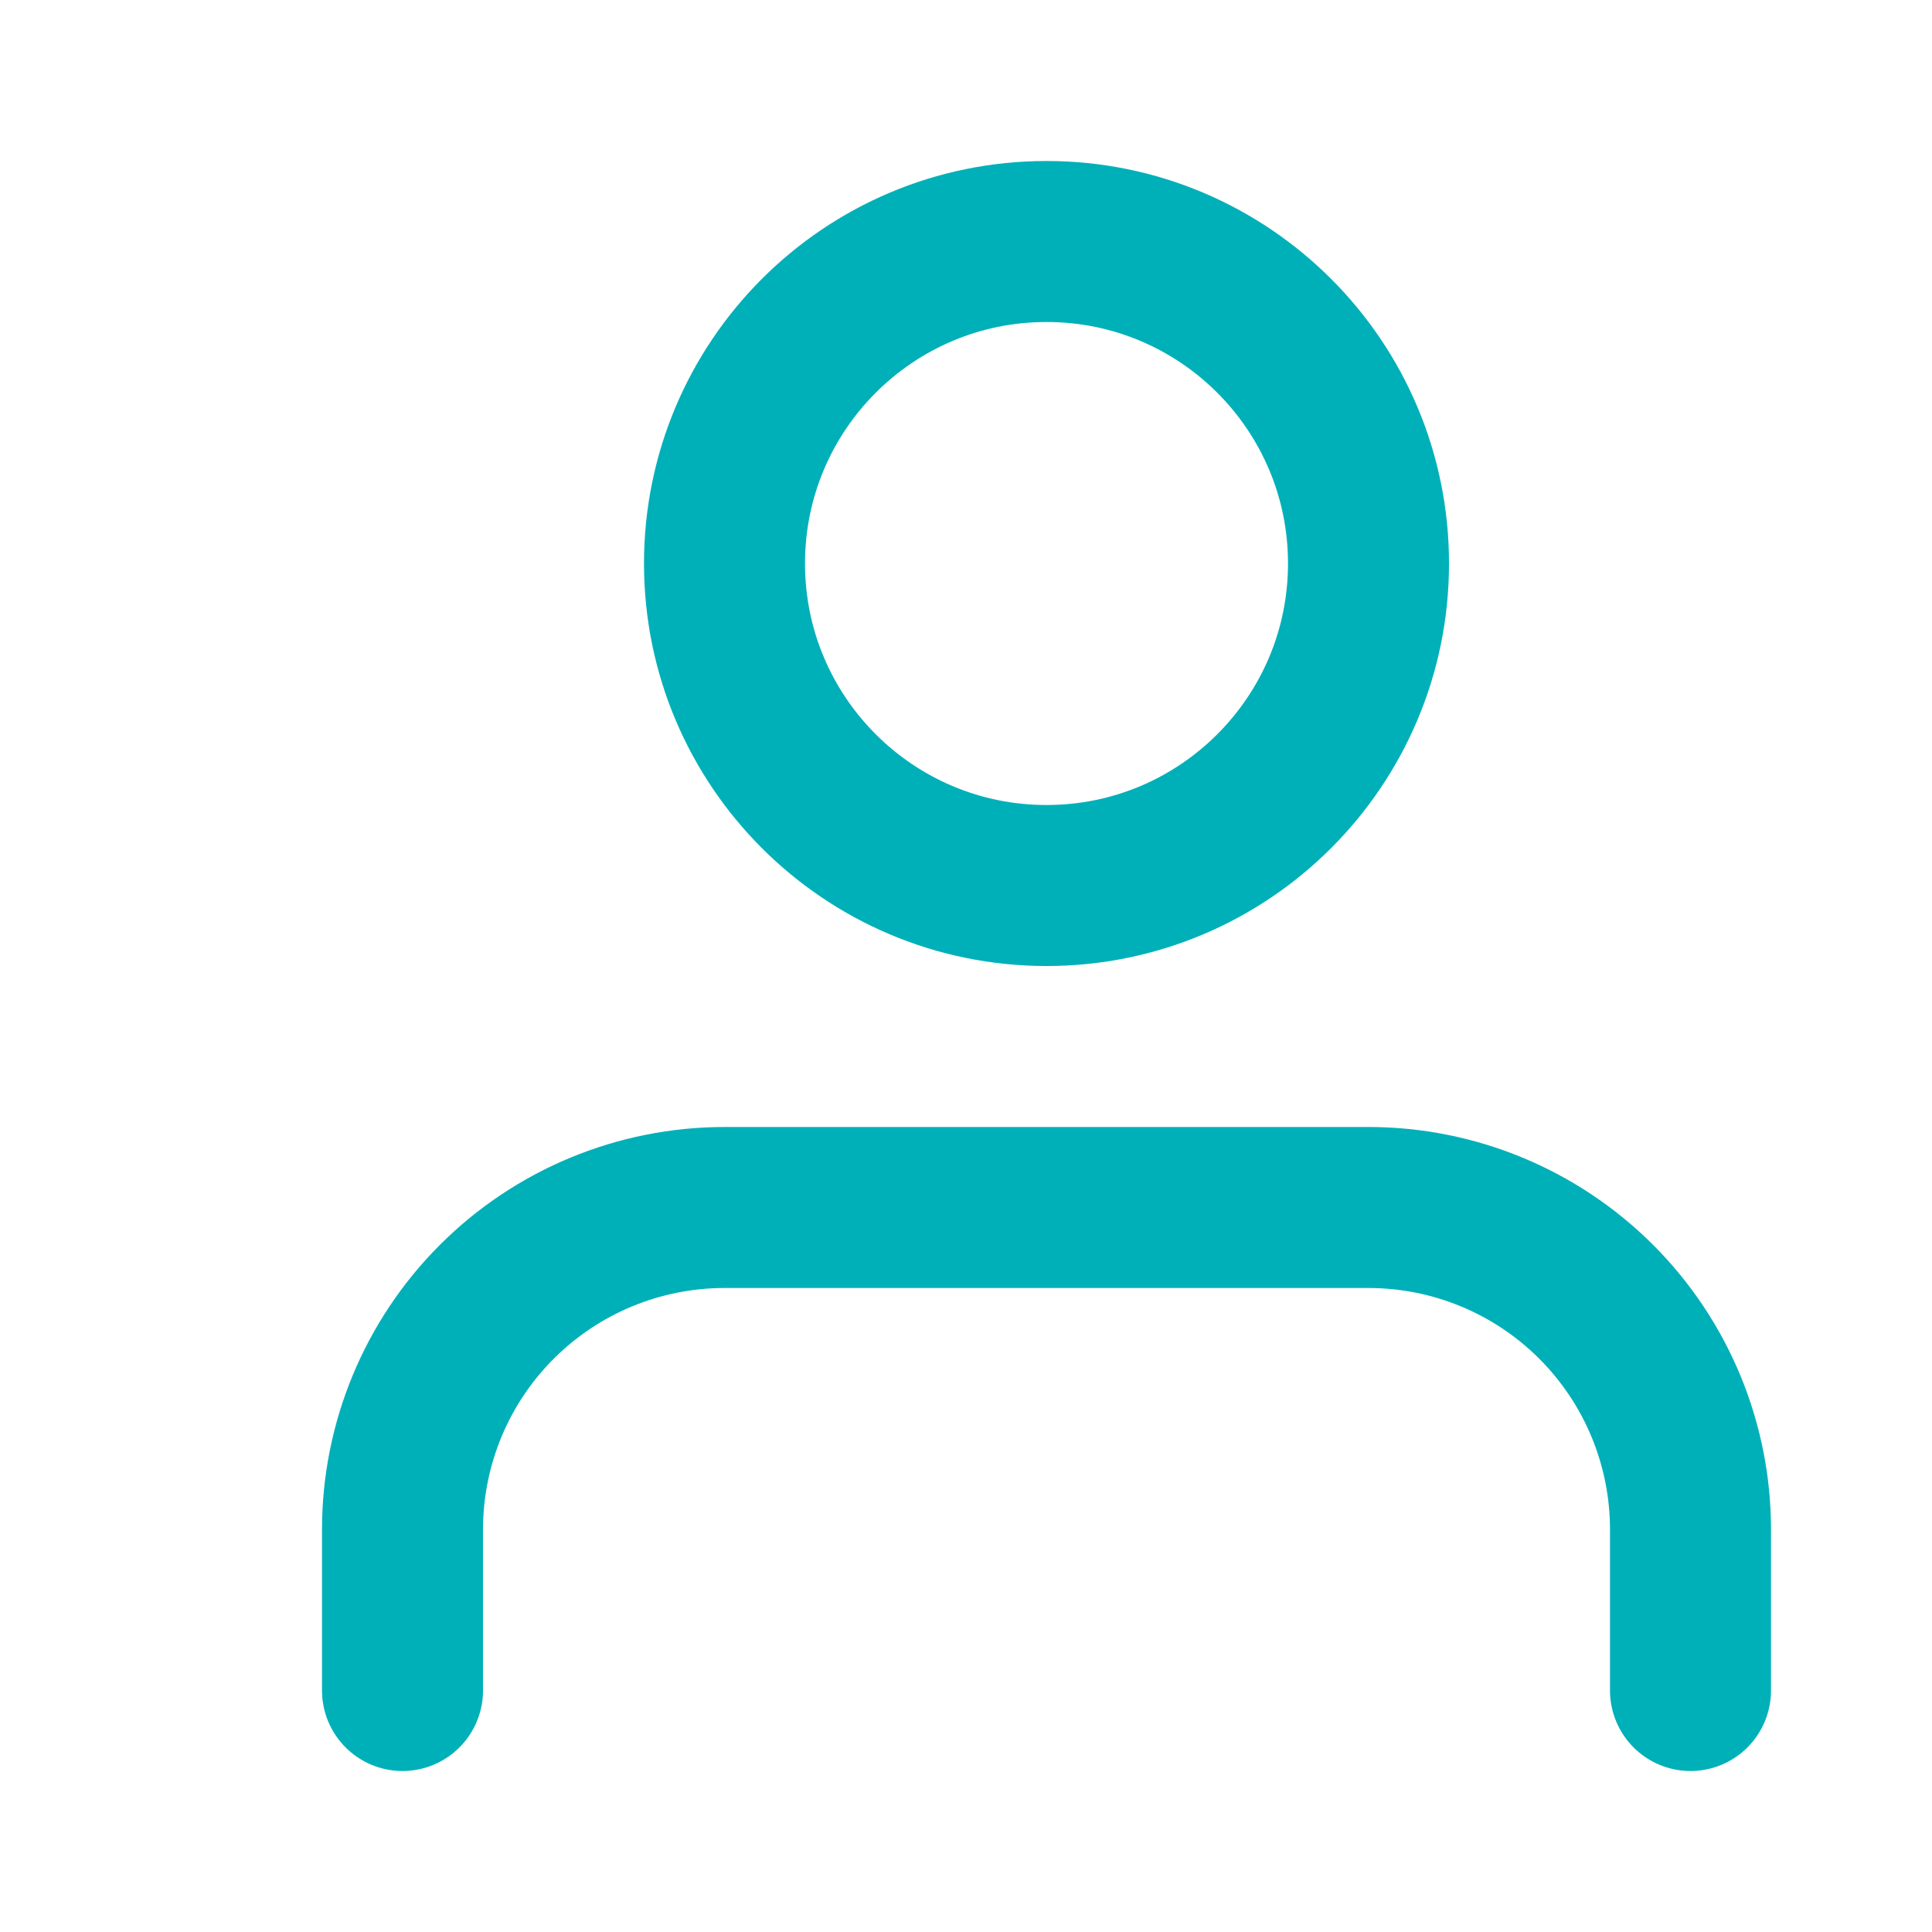
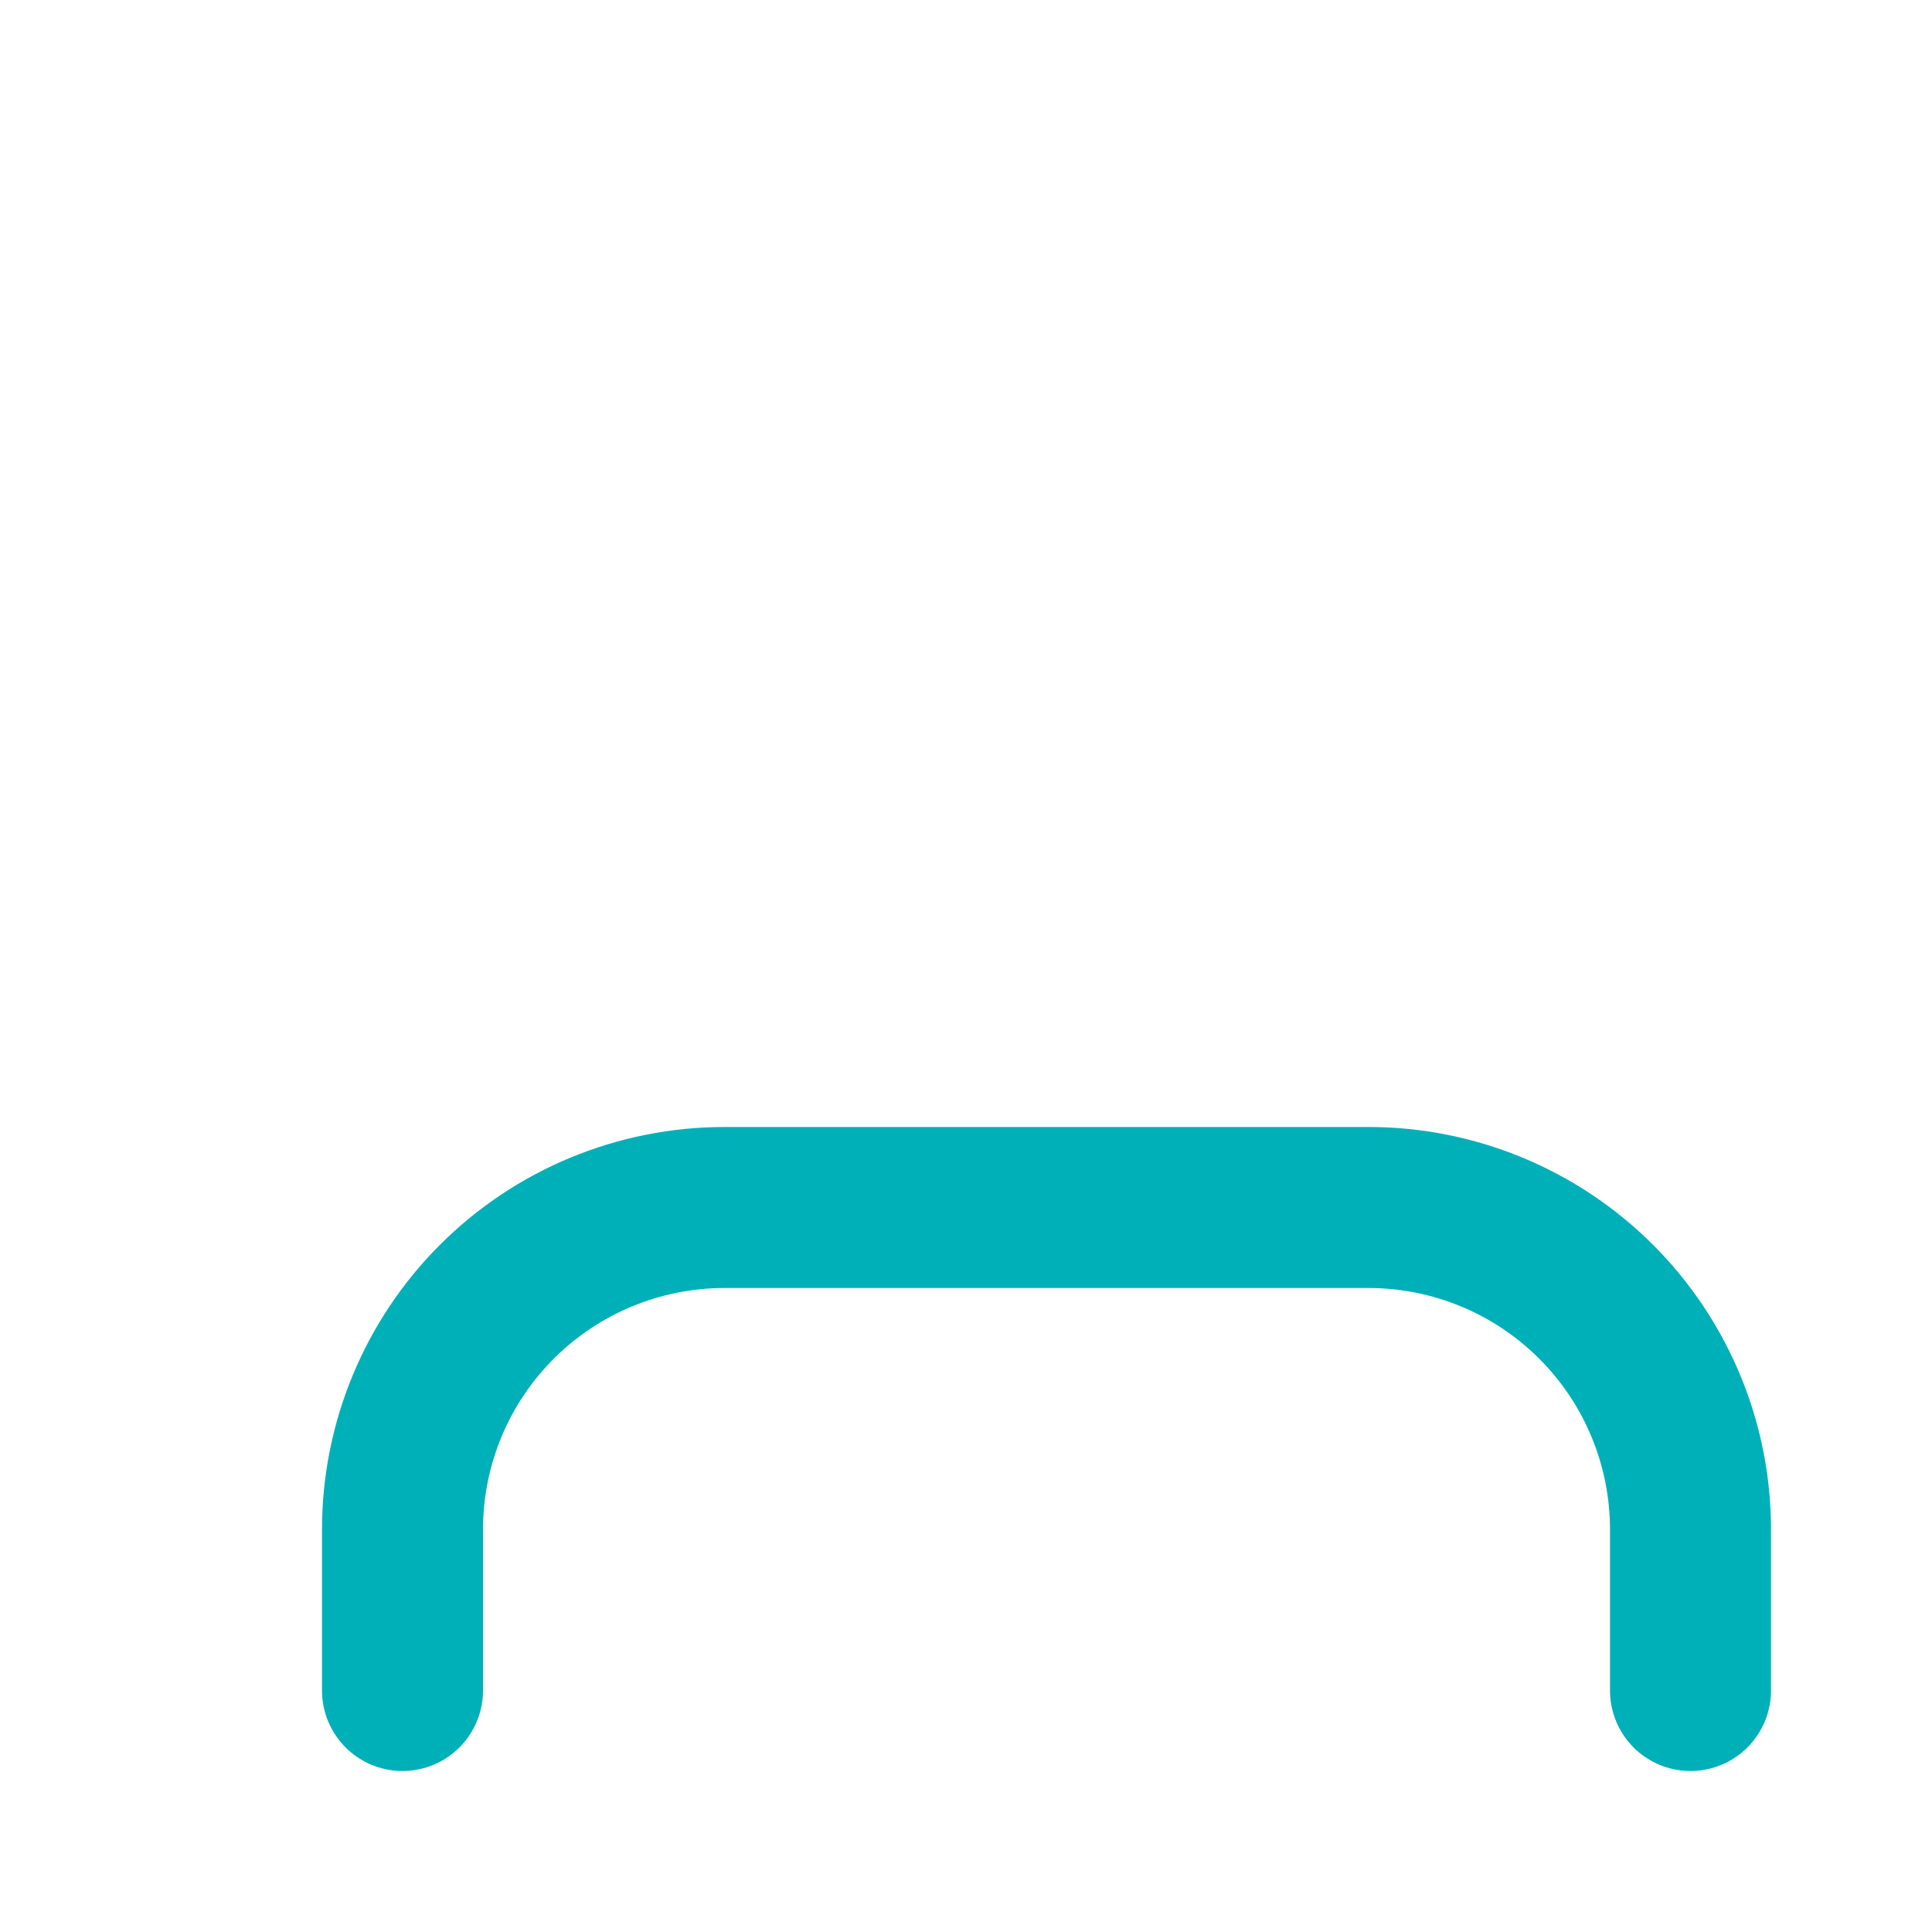
<svg xmlns="http://www.w3.org/2000/svg" width="80" height="80" viewBox="0 0 80 80" fill="none">
  <path d="M70 70V63.333C70 59.797 68.595 56.406 66.095 53.905C63.594 51.405 60.203 50 56.667 50H30C26.464 50 23.072 51.405 20.572 53.905C18.071 56.406 16.667 59.797 16.667 63.333V70" stroke="#00B0B9" stroke-width="6.667" stroke-linecap="round" stroke-linejoin="round" />
-   <path d="M43.333 36.667C50.697 36.667 56.667 30.697 56.667 23.333C56.667 15.97 50.697 10 43.333 10C35.969 10 30 15.97 30 23.333C30 30.697 35.969 36.667 43.333 36.667Z" stroke="#00B0B9" stroke-width="6.667" stroke-linecap="round" stroke-linejoin="round" />
</svg>